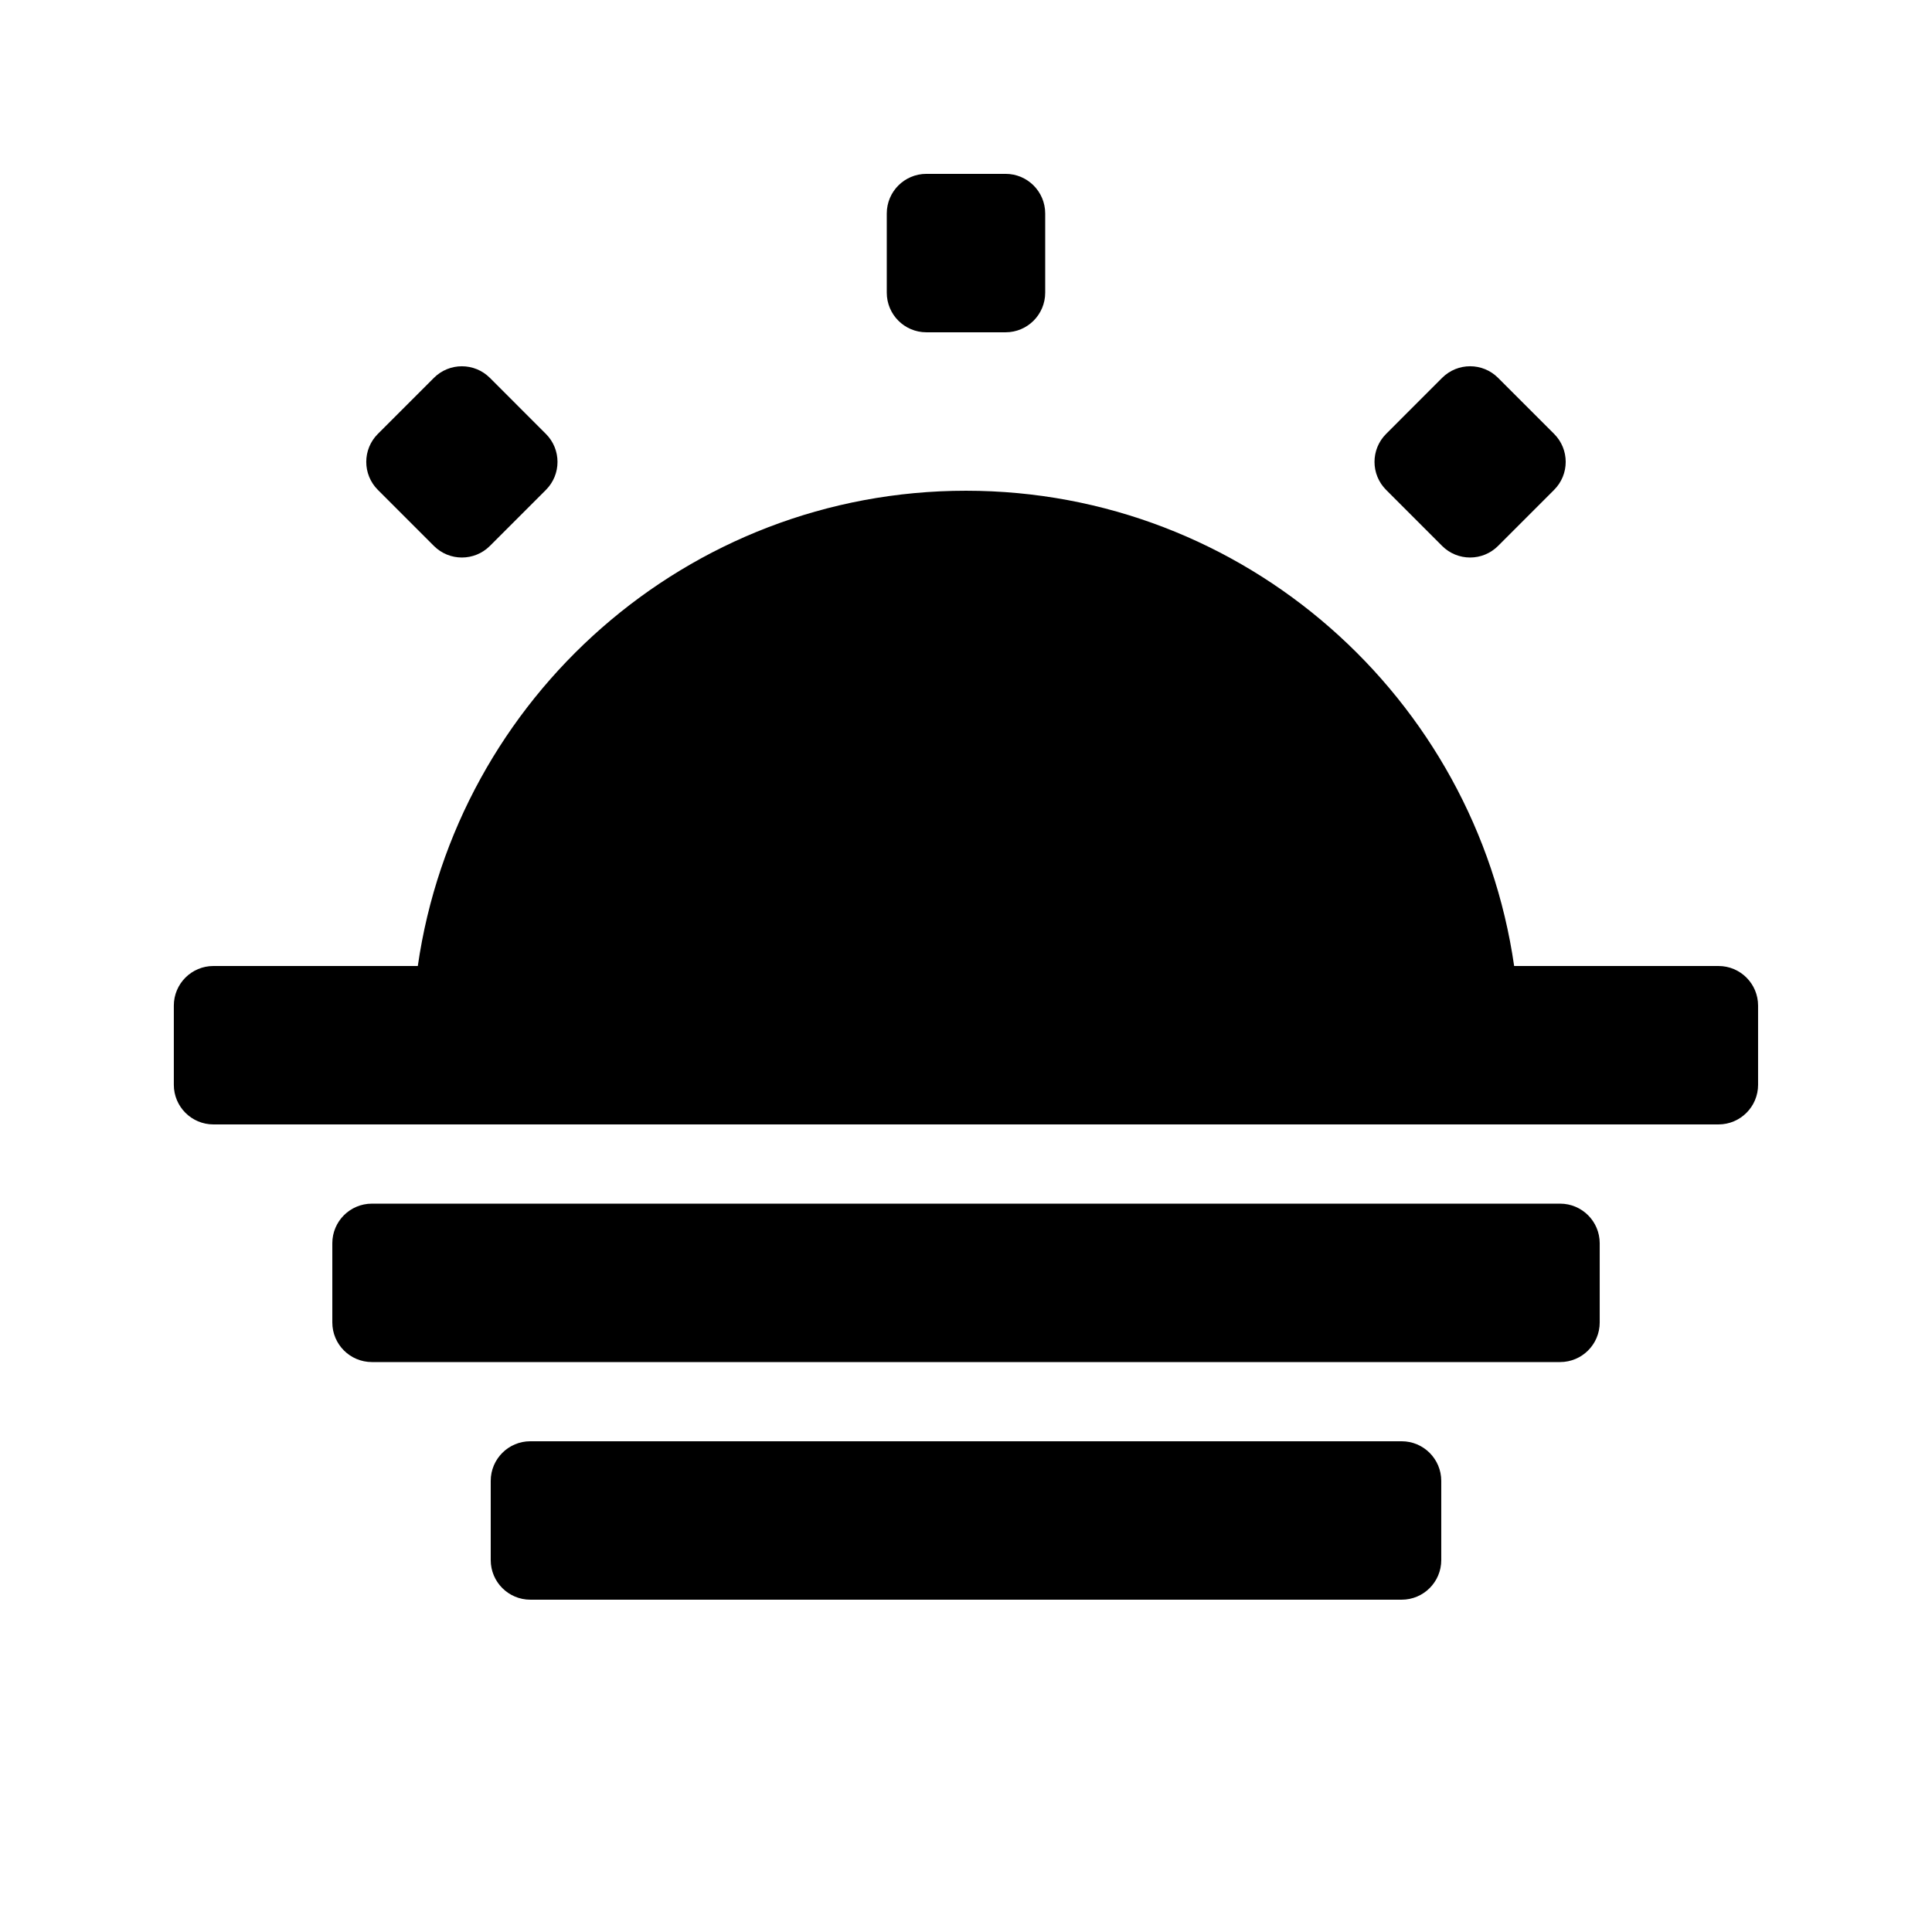
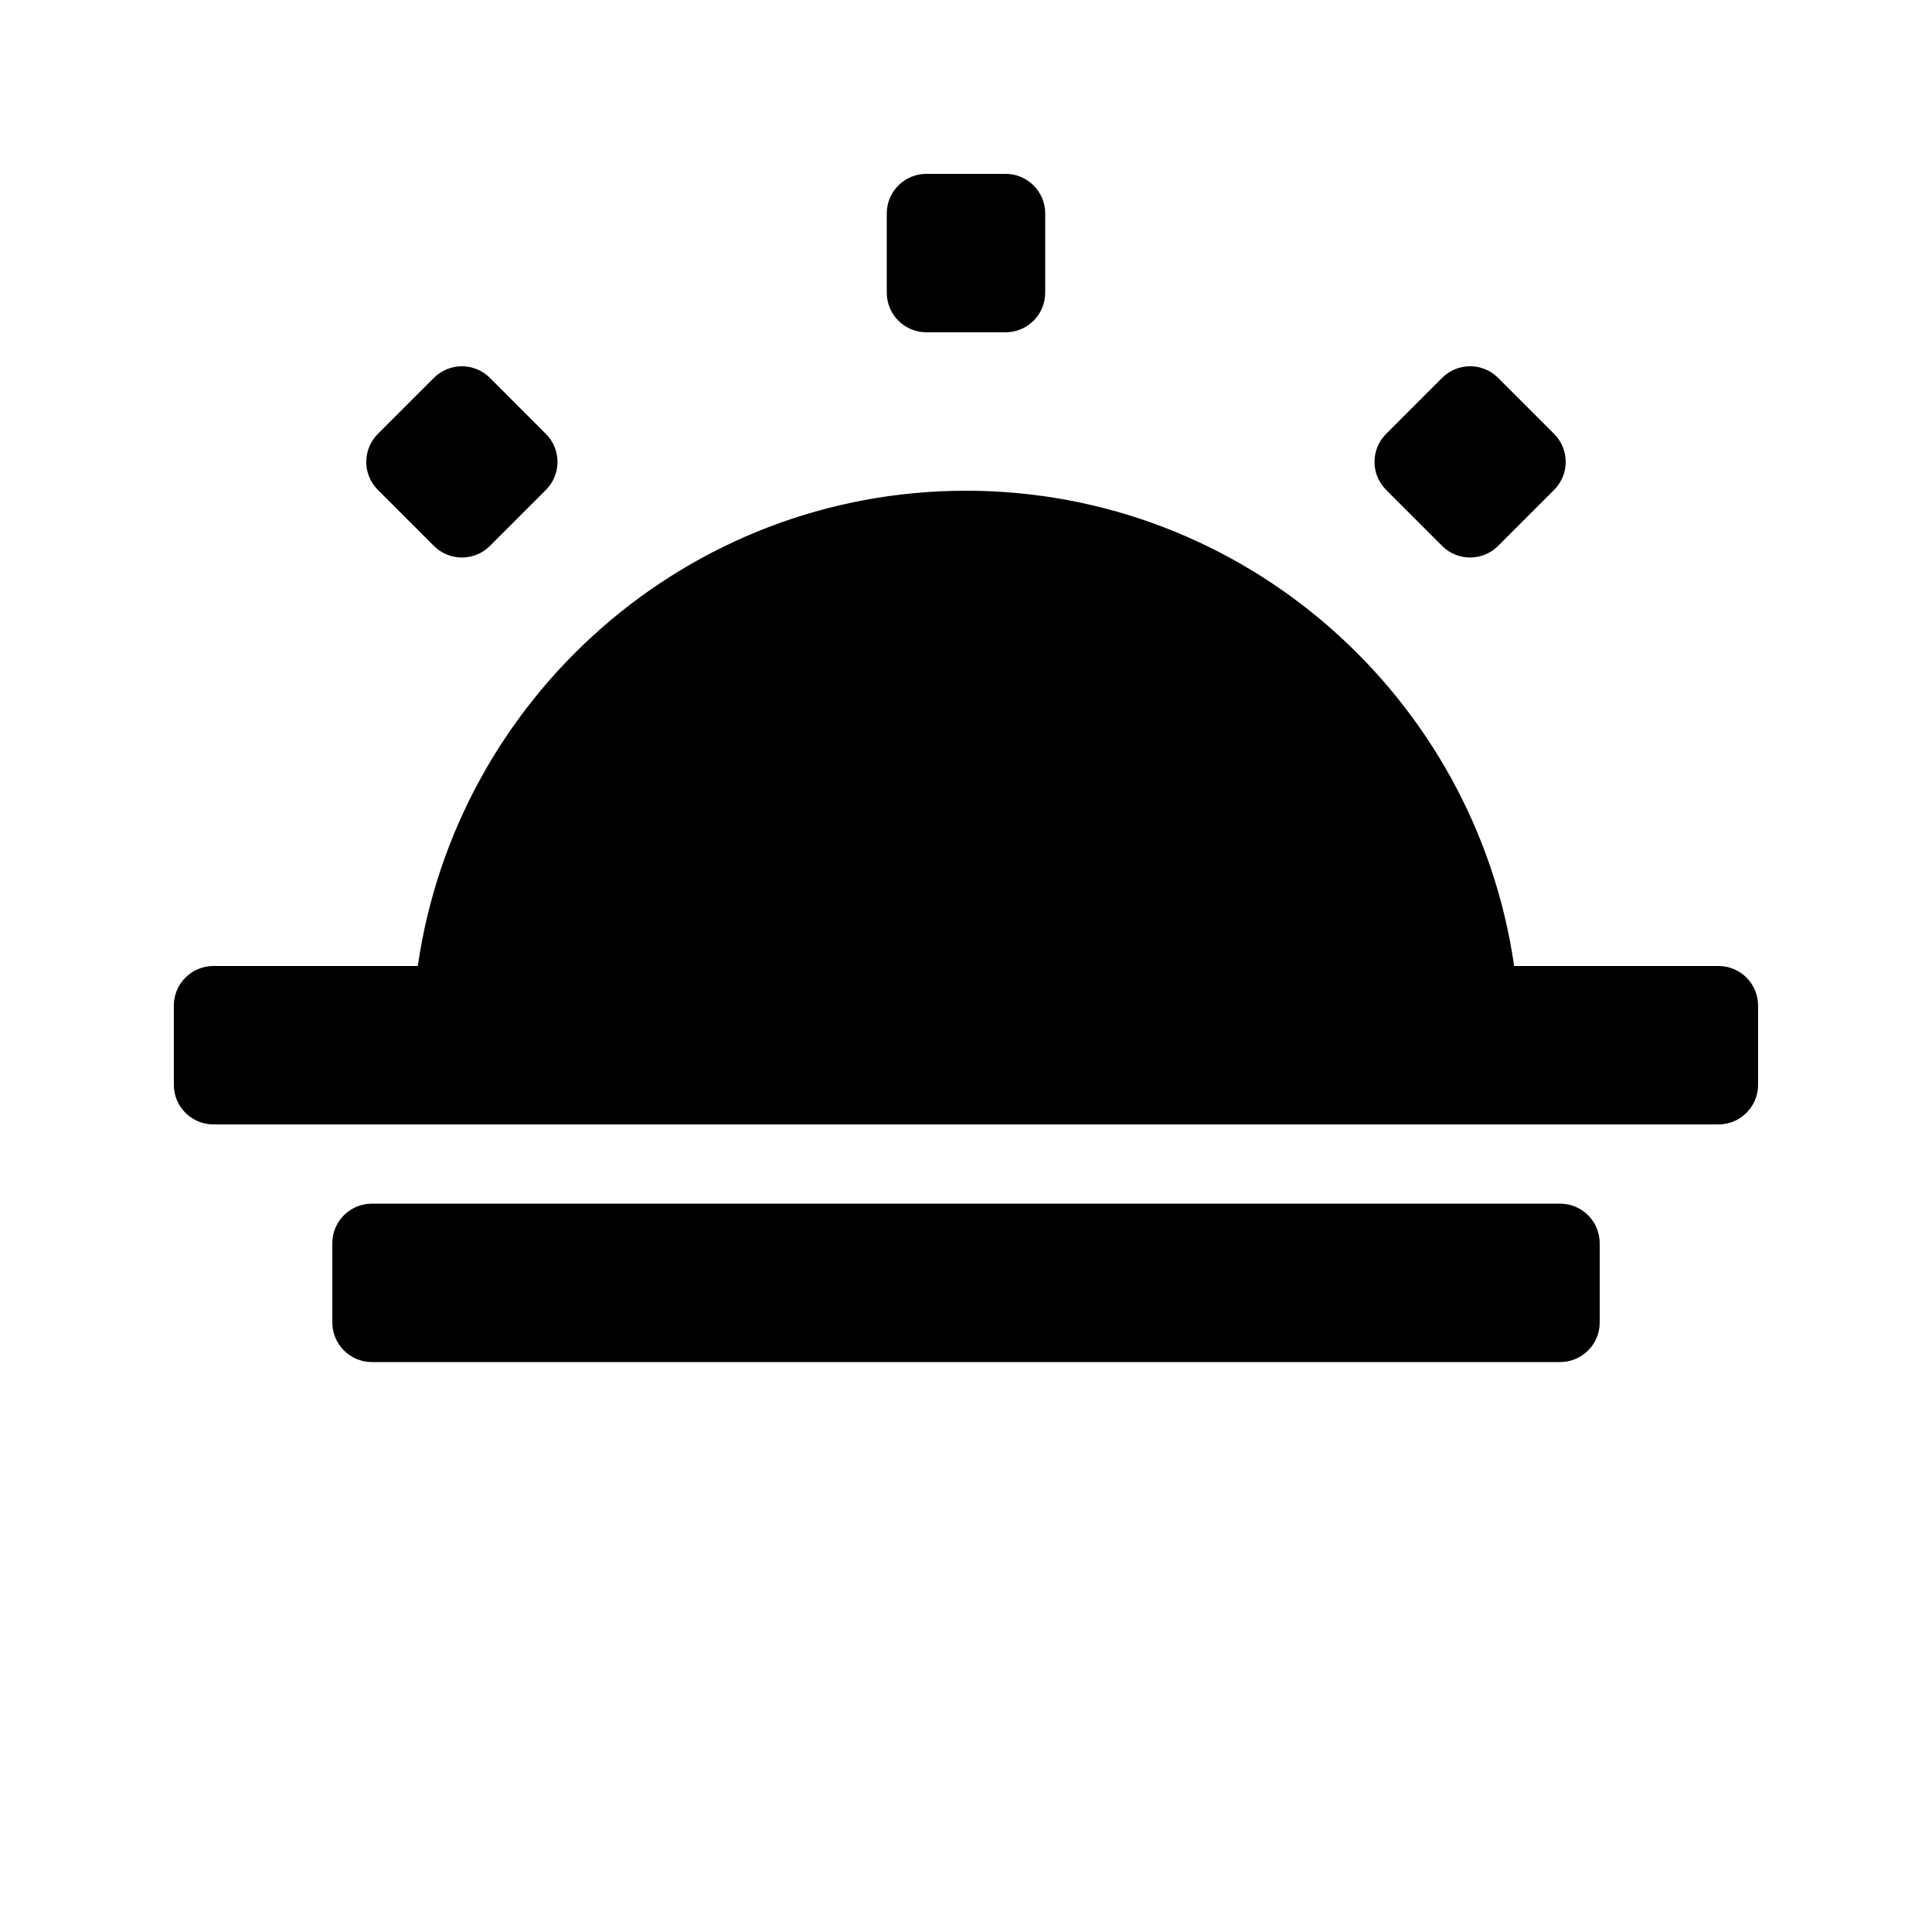
<svg xmlns="http://www.w3.org/2000/svg" fill="#000000" width="800px" height="800px" version="1.1" viewBox="144 144 512 512">
  <g>
    <path d="m557.44 462.98h-314.88c-5.793 0-10.492 4.695-10.492 10.496v20.992c0 5.793 4.699 10.492 10.496 10.492h314.88c5.797 0 10.496-4.699 10.496-10.496v-20.992c-0.004-5.797-4.703-10.492-10.5-10.492z" />
    <path d="m599.42 400h-54.156c-10.238-71.094-71.395-125.95-145.27-125.95s-135.03 54.859-145.27 125.95h-54.16c-5.797 0-10.496 4.695-10.496 10.496v20.992c0 5.793 4.699 10.496 10.496 10.496h398.85c5.797 0 10.496-4.699 10.496-10.496v-20.992c0-5.801-4.699-10.496-10.496-10.496z" />
-     <path d="m515.45 525.95h-230.91c-5.793 0-10.492 4.699-10.492 10.496v20.992c0 5.797 4.699 10.496 10.496 10.496h230.91c5.797 0 10.496-4.699 10.496-10.496v-20.992c-0.004-5.797-4.703-10.496-10.5-10.496z" />
    <path d="m389.5 232.06h20.992c5.793 0 10.496-4.699 10.496-10.496v-20.992c0-5.797-4.703-10.496-10.496-10.496h-20.992c-5.797 0-10.496 4.699-10.496 10.496v20.992c0 5.797 4.699 10.496 10.496 10.496z" />
    <path d="m526.17 288.67c4.102 4.102 10.746 4.102 14.844-0.004l14.84-14.848c4.102-4.102 4.098-10.742-0.004-14.84l-14.84-14.84c-4.09-4.102-10.738-4.102-14.836 0l-14.84 14.848c-4.102 4.102-4.098 10.742 0.004 14.84z" />
    <path d="m258.98 288.67c4.098 4.102 10.746 4.102 14.848 0.004l14.84-14.84c4.102-4.098 4.102-10.742 0.004-14.84l-14.84-14.848c-4.106-4.106-10.754-4.106-14.852-0.004l-14.84 14.84c-4.102 4.098-4.102 10.742-0.004 14.84z" />
  </g>
</svg>